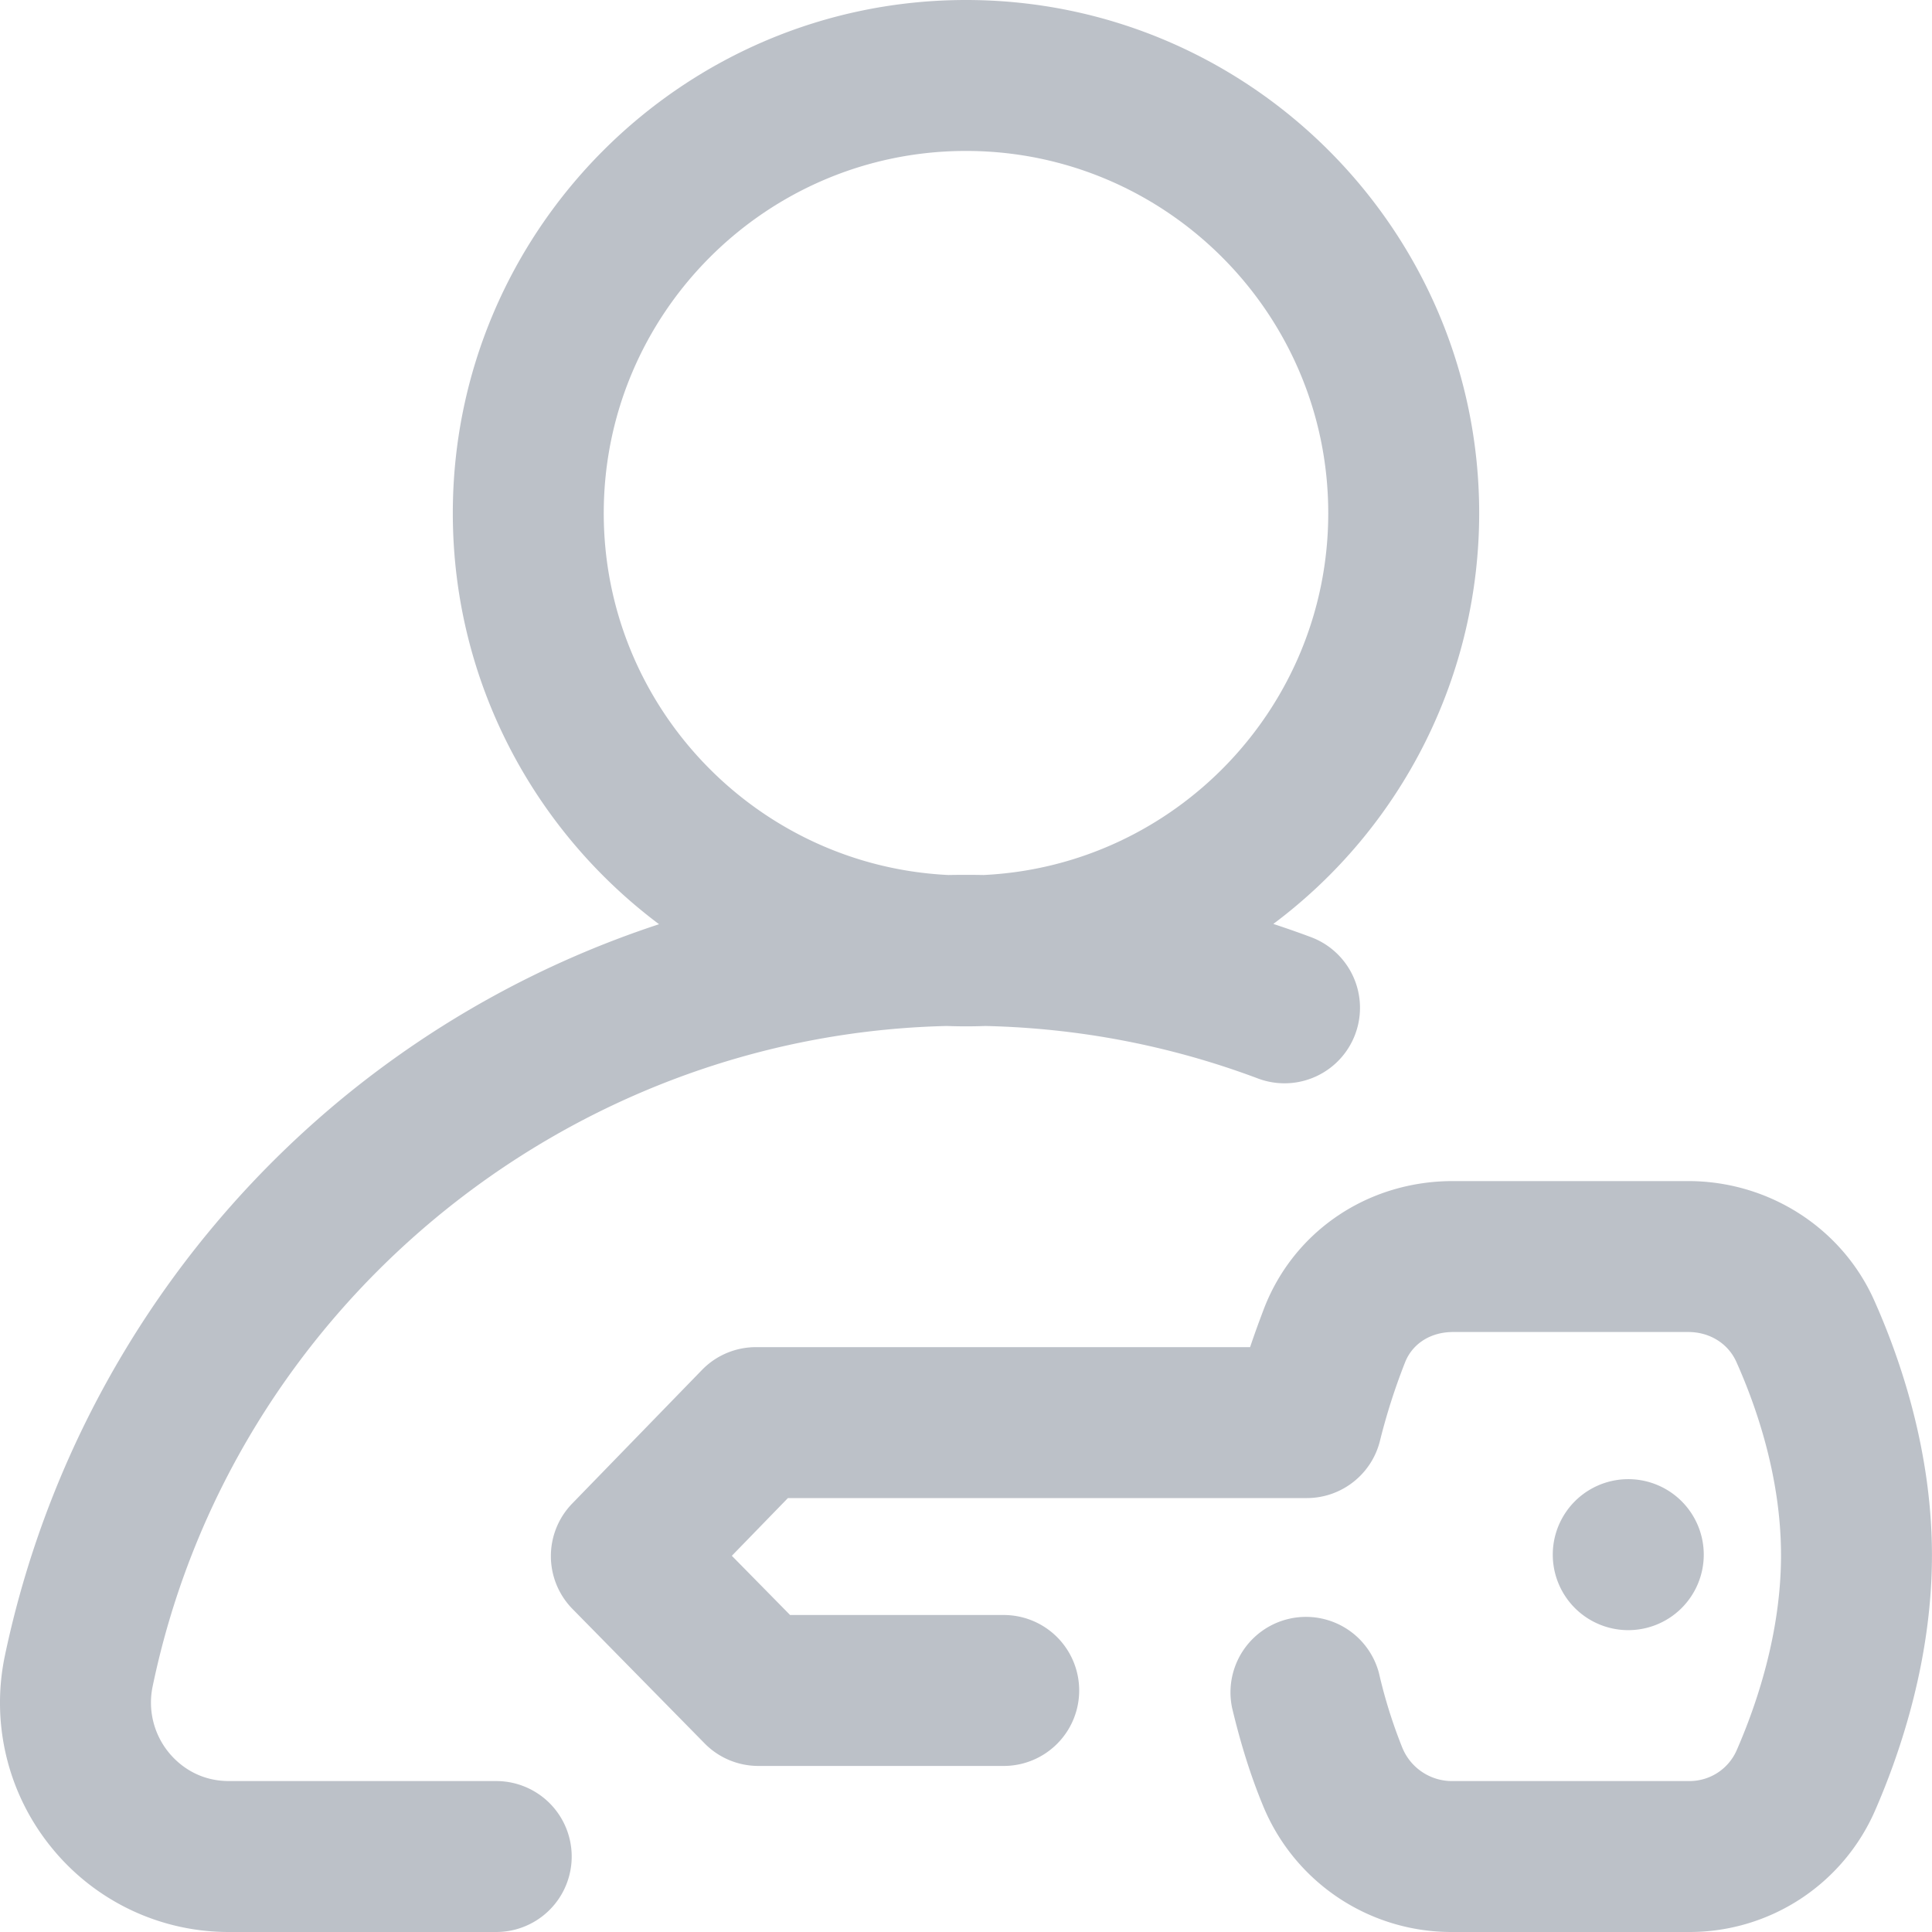
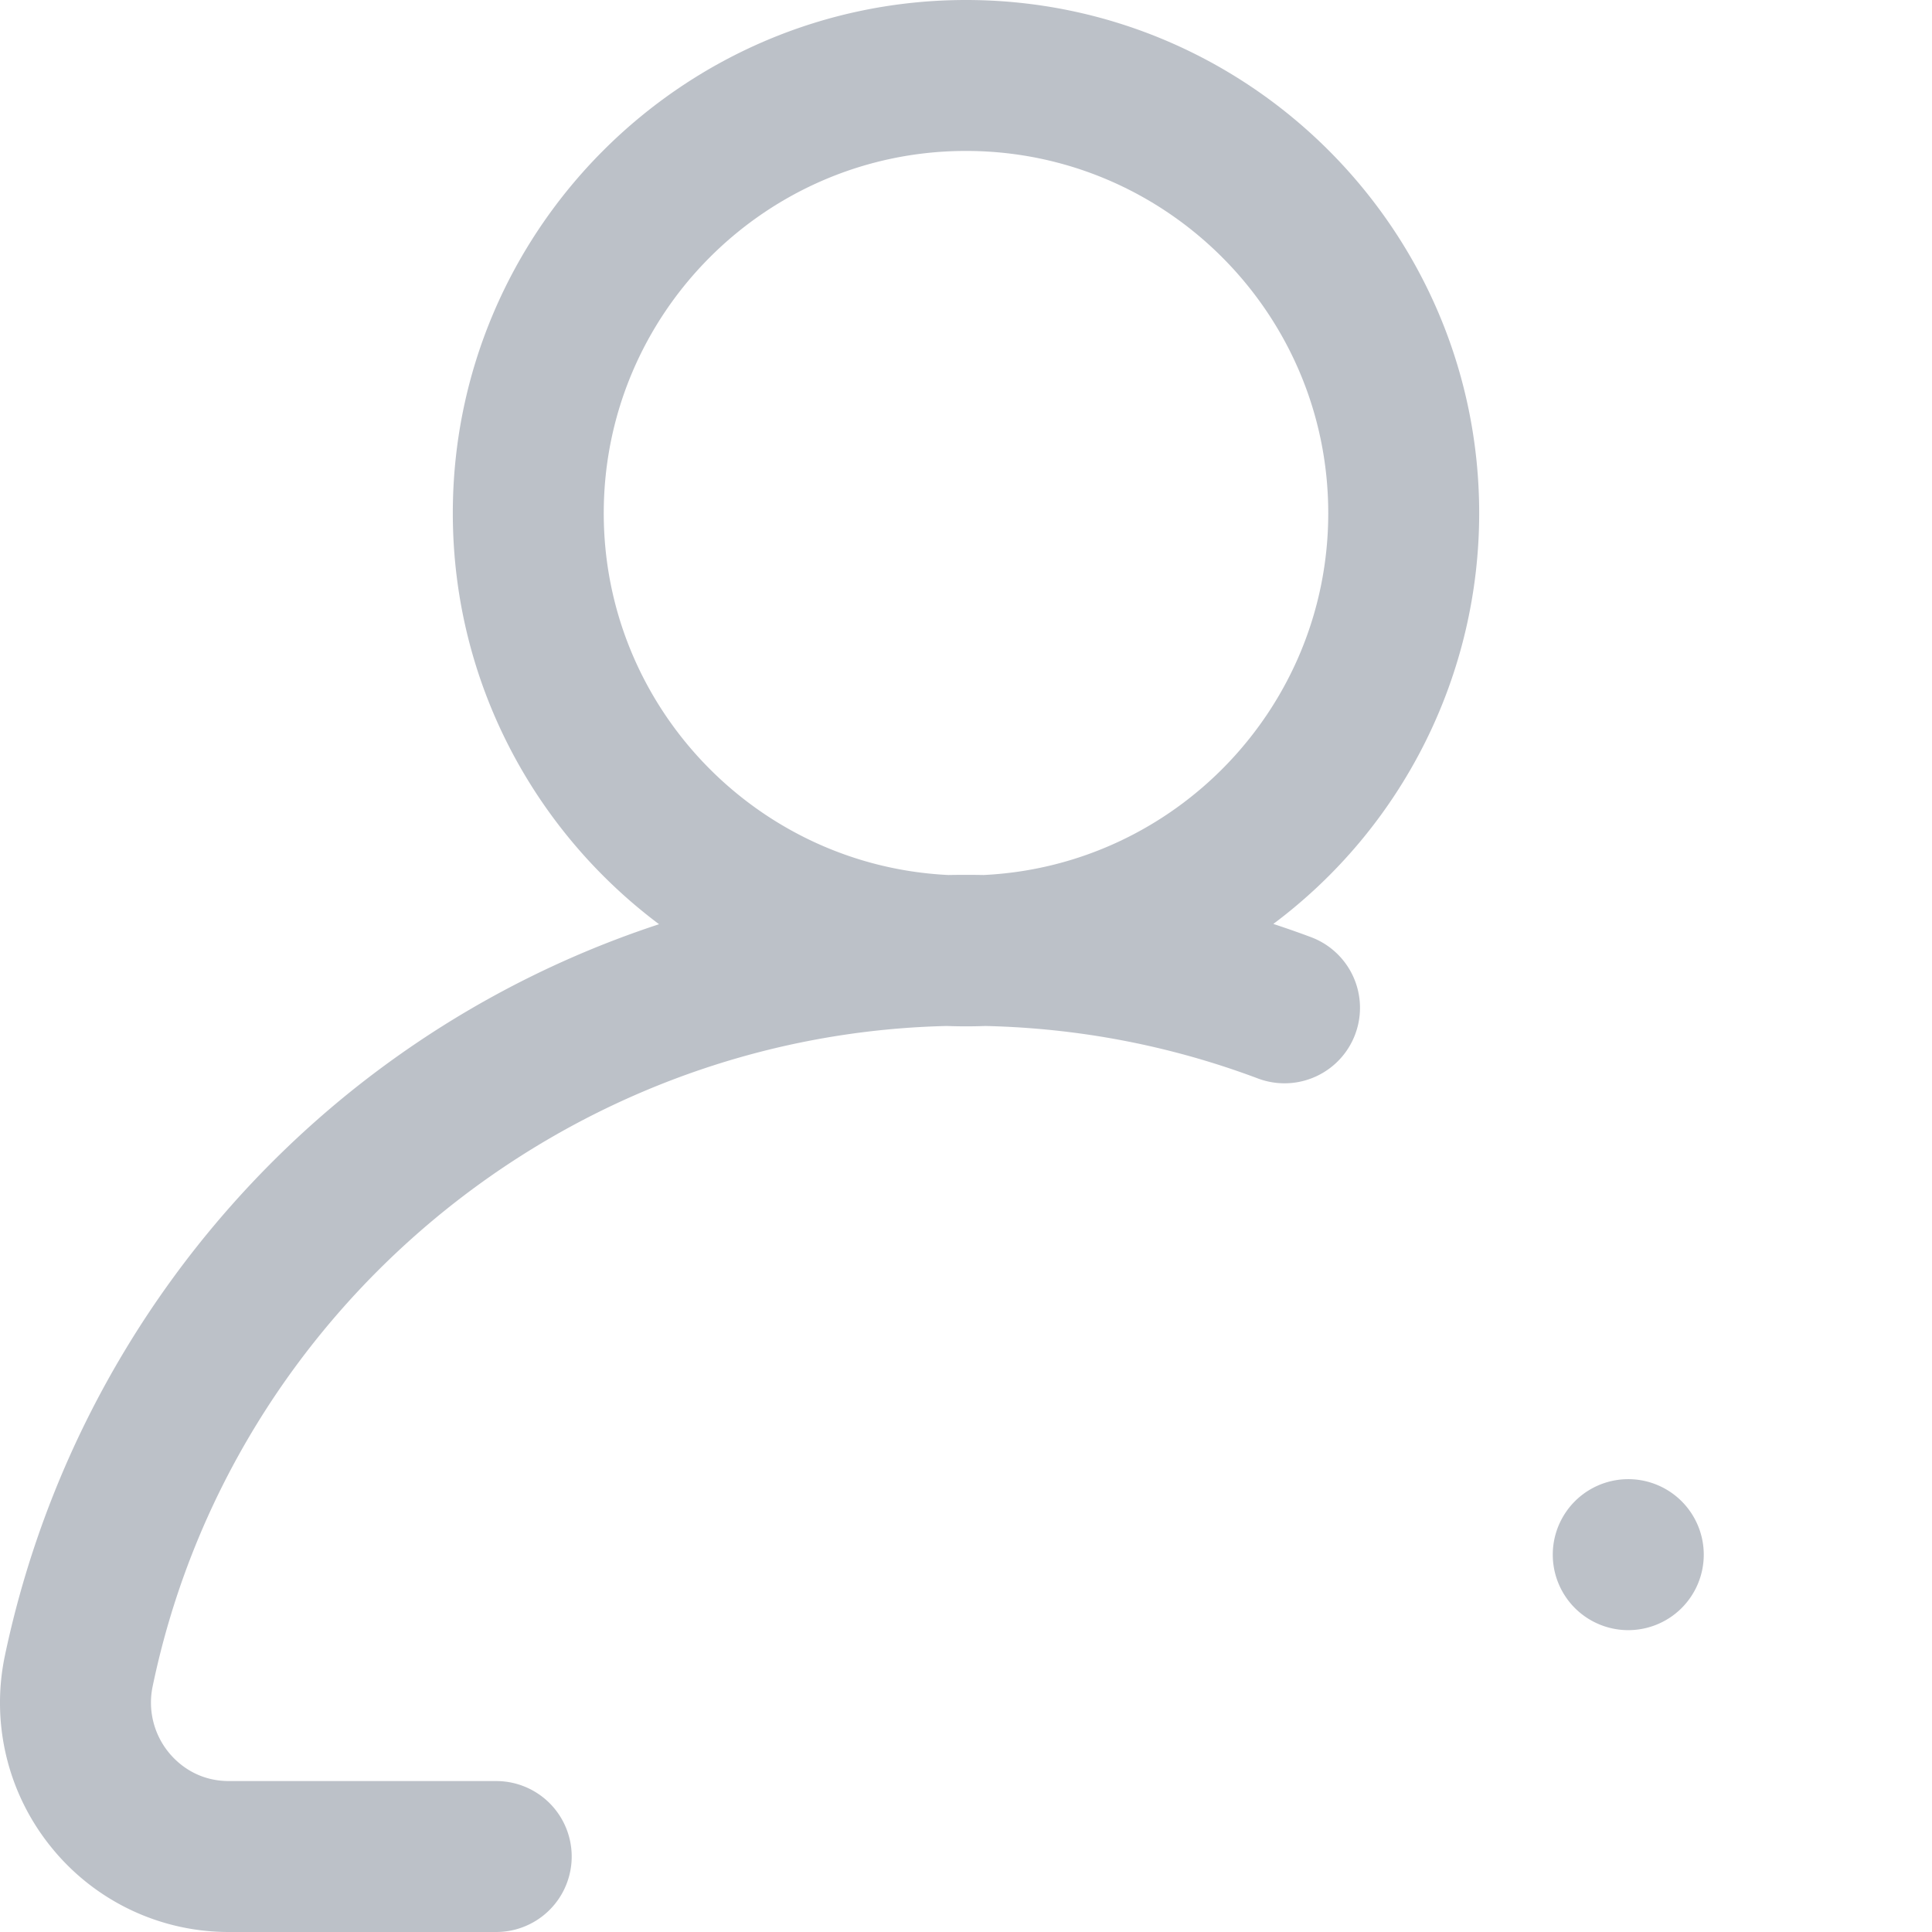
<svg xmlns="http://www.w3.org/2000/svg" width="40" height="40" fill="none">
  <g opacity=".5" fill="#7A8392">
    <path d="M10.274 36.875H4.742c-.667 0-1.07-.372-1.25-.594a1.633 1.633 0 0 1-.331-1.369c1.623-7.794 8.5-13.485 16.441-13.67a10.75 10.75 0 0 0 .8 0c1.942.044 3.838.409 5.643 1.087a1.562 1.562 0 1 0 1.099-2.926c-.259-.097-.52-.188-.781-.274a10.616 10.616 0 0 0 4.262-8.504C30.625 4.766 25.86 0 20 0 14.142 0 9.375 4.766 9.375 10.625c0 3.477 1.68 6.57 4.27 8.51a20.304 20.304 0 0 0-6.549 3.598A20.385 20.385 0 0 0 .102 34.275a4.744 4.744 0 0 0 .965 3.977A4.717 4.717 0 0 0 4.742 40h5.532a1.562 1.562 0 1 0 0-3.125zm2.226-26.25c0-4.136 3.365-7.5 7.5-7.5 4.136 0 7.5 3.364 7.5 7.5 0 4.013-3.168 7.3-7.135 7.491a20.192 20.192 0 0 0-.731 0c-3.966-.192-7.134-3.478-7.134-7.491z" />
-     <path d="M38.803 26.922c-.668-1.496-2.175-2.465-3.841-2.469h-4.883c-1.759 0-3.292 1.036-3.91 2.641-.081.214-.182.483-.287.797h-10.23c-.422 0-.826.17-1.12.474l-2.685 2.764a1.562 1.562 0 0 0 .007 2.184l2.734 2.782c.294.3.696.467 1.115.467h5.078a1.562 1.562 0 1 0 0-3.125h-4.423l-1.206-1.226 1.161-1.195h10.742c.72 0 1.346-.492 1.517-1.191a12.91 12.91 0 0 1 .515-1.61c.15-.393.53-.637.995-.637h4.876c.442.001.822.239.992.62.42.938.92 2.391.924 3.983.004 1.604-.496 3.09-.917 4.054-.17.39-.553.64-.98.64h-4.936a1.112 1.112 0 0 1-1.008-.692 10.386 10.386 0 0 1-.484-1.547 1.563 1.563 0 0 0-3.039.728c.181.757.389 1.415.635 2.01A4.215 4.215 0 0 0 30.038 40h4.942a4.19 4.19 0 0 0 3.842-2.516c.54-1.238 1.182-3.165 1.177-5.31-.005-2.14-.653-4.037-1.196-5.252z" />
    <path d="M33.672 33.75a1.563 1.563 0 1 0 0-3.125 1.563 1.563 0 0 0 0 3.125z" />
  </g>
</svg>